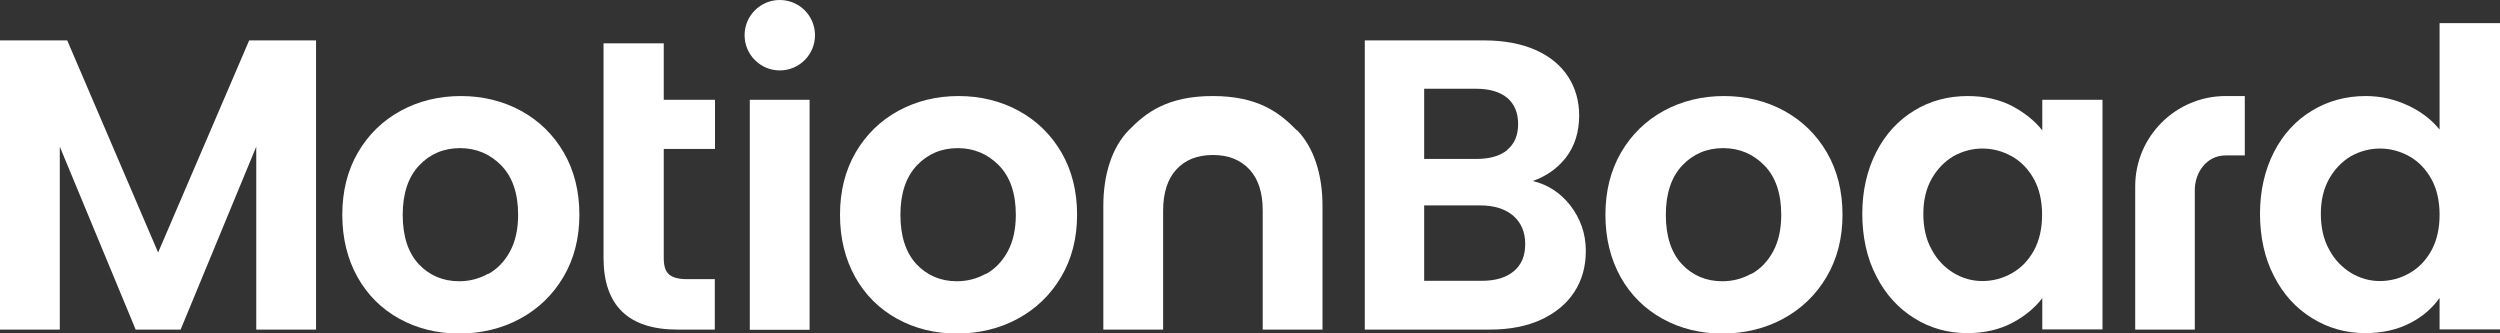
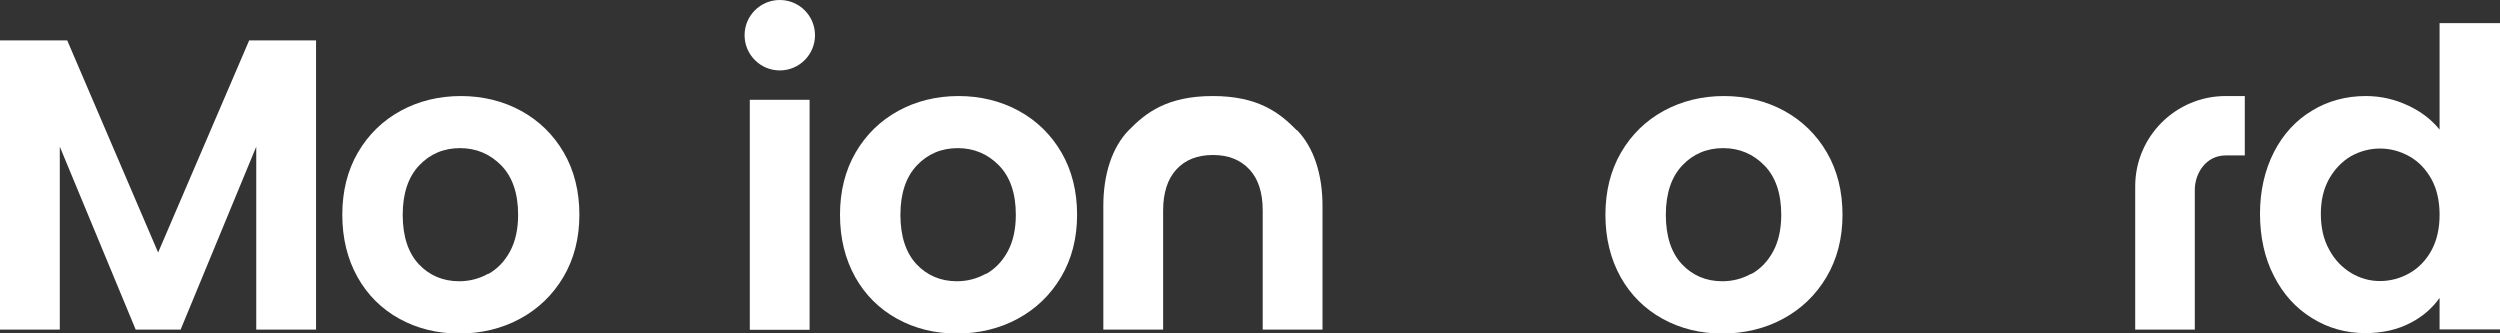
<svg xmlns="http://www.w3.org/2000/svg" viewBox="0 0 120 16" shape-rendering="geometricPrecision" text-rendering="geometricPrecision">
  <rect x="0" y="0" width="120" height="16" fill="#333333" stroke="none" />
  <defs>
    <style>.cls-1{fill:#fff;}</style>
  </defs>
  <g id="_編集モード">
    <polygon class="cls-1" points="7.59 12.12 3.24 1.97 3.23 1.94 0 1.94 0 15.82 2.87 15.82 2.87 7.04 6.5 15.79 6.51 15.82 8.67 15.82 12.3 7.04 12.3 15.82 15.17 15.82 15.17 1.94 11.96 1.94 7.59 12.12" />
    <path class="cls-1" d="M25.01,5.32c-.86-.47-1.84-.71-2.89-.71s-2.03.24-2.89.71c-.86.47-1.55,1.14-2.05,2-.5.86-.75,1.86-.75,2.99s.25,2.13.73,2.99c.48.86,1.16,1.53,2.01,2,.85.47,1.82.71,2.87.71s2.06-.24,2.92-.71c.87-.47,1.57-1.14,2.08-2,.51-.86.77-1.86.77-2.99s-.25-2.13-.75-2.99c-.5-.86-1.19-1.53-2.05-2ZM23.43,13.14c-.43.24-.9.36-1.39.36-.78,0-1.43-.28-1.94-.82-.51-.55-.77-1.34-.77-2.37s.27-1.82.79-2.37c.52-.55,1.18-.83,1.96-.83s1.44.28,1.98.83c.54.55.81,1.35.81,2.37,0,.69-.13,1.28-.39,1.76-.26.48-.61.84-1.04,1.08Z" />
-     <path class="cls-1" d="M73.57,8.69c.65-.23,1.18-.6,1.58-1.11.43-.55.65-1.23.65-2.04,0-.69-.18-1.32-.53-1.86-.35-.54-.88-.98-1.56-1.28-.68-.3-1.51-.46-2.45-.46h-5.75v13.88h6.01c.94,0,1.77-.16,2.46-.48.69-.32,1.23-.77,1.59-1.33.37-.56.55-1.23.55-1.97,0-.82-.26-1.56-.76-2.2-.47-.59-1.07-.98-1.78-1.15ZM72.35,7.2c-.35.29-.85.43-1.5.43h-2.49v-3.37h2.49c.65,0,1.15.15,1.5.44.34.29.52.71.52,1.25s-.17.95-.52,1.24ZM68.37,9.86h2.69c.66,0,1.19.17,1.57.49.38.33.58.78.58,1.36s-.18,1-.55,1.31c-.37.31-.89.46-1.55.46h-2.75v-3.62Z" />
    <path class="cls-1" d="M85.64,5.32c-.86-.47-1.84-.71-2.89-.71s-2.03.24-2.89.71c-.86.47-1.55,1.14-2.05,2-.5.86-.75,1.86-.75,2.99s.25,2.13.73,2.99c.48.86,1.16,1.53,2.01,2,.85.47,1.82.71,2.87.71s2.06-.24,2.92-.71c.87-.47,1.57-1.14,2.08-2,.51-.86.77-1.86.77-2.99s-.25-2.13-.75-2.99c-.5-.86-1.19-1.53-2.05-2ZM84.06,13.14c-.43.24-.9.36-1.39.36-.78,0-1.43-.28-1.94-.82-.51-.55-.77-1.34-.77-2.37s.27-1.82.79-2.37c.52-.55,1.18-.83,1.96-.83s1.44.28,1.98.83c.54.55.81,1.35.81,2.37,0,.69-.13,1.28-.39,1.76-.26.48-.61.84-1.04,1.08Z" />
-     <path class="cls-1" d="M98.03,6.26c-.36-.46-.84-.84-1.41-1.15-.62-.33-1.35-.5-2.17-.5-.94,0-1.81.23-2.57.7-.76.46-1.38,1.13-1.82,1.99-.44.86-.67,1.86-.67,2.96s.22,2.13.67,2.99c.44.87,1.06,1.55,1.82,2.02.76.48,1.62.72,2.55.72.82,0,1.56-.17,2.19-.51.58-.31,1.06-.71,1.41-1.17v1.5h2.89V4.79h-2.89v1.47ZM92.72,8.58c.27-.47.62-.83,1.04-1.08.43-.24.9-.37,1.4-.37s.98.13,1.42.38c.44.25.79.62,1.05,1.09.26.47.39,1.05.39,1.71s-.13,1.23-.39,1.71c-.26.47-.61.84-1.05,1.09-.44.25-.92.38-1.42.38s-.96-.13-1.39-.39c-.43-.26-.79-.63-1.05-1.12-.27-.48-.4-1.06-.4-1.71s.13-1.21.4-1.69Z" />
    <path class="cls-1" d="M117.1,1.11v5.11c-.38-.47-.87-.85-1.48-1.14-.65-.31-1.34-.47-2.06-.47-.94,0-1.81.23-2.58.7-.77.46-1.39,1.13-1.83,1.99-.44.86-.67,1.86-.67,2.96s.22,2.13.67,2.99c.44.87,1.06,1.55,1.83,2.02.77.48,1.63.72,2.56.72.82,0,1.56-.17,2.18-.5.58-.3,1.04-.71,1.38-1.19v1.51h2.9V1.11h-2.9ZM111.8,8.58c.27-.47.62-.83,1.04-1.08.43-.24.9-.37,1.4-.37s.98.13,1.42.38c.44.25.79.62,1.05,1.09.26.47.39,1.05.39,1.71s-.13,1.23-.39,1.71c-.26.47-.61.84-1.05,1.09-.44.25-.92.38-1.42.38s-.96-.13-1.39-.39c-.43-.26-.79-.63-1.05-1.12-.27-.48-.4-1.06-.4-1.71s.13-1.21.4-1.69Z" />
    <rect class="cls-1" x="35.99" y="4.79" width="2.87" height="11.04" />
    <path class="cls-1" d="M48.9,5.32c-.86-.47-1.84-.71-2.89-.71s-2.03.24-2.89.71c-.86.47-1.55,1.14-2.05,2-.5.86-.75,1.86-.75,2.99s.25,2.13.73,2.99c.48.86,1.16,1.53,2.01,2,.85.47,1.82.71,2.87.71s2.06-.24,2.92-.71c.87-.47,1.57-1.14,2.08-2,.51-.86.77-1.86.77-2.99s-.25-2.13-.75-2.99c-.5-.86-1.19-1.53-2.05-2ZM47.32,13.14c-.43.24-.9.36-1.39.36-.78,0-1.43-.28-1.94-.82-.51-.55-.77-1.34-.77-2.37s.27-1.82.79-2.37c.52-.55,1.18-.83,1.96-.83s1.44.28,1.98.83c.54.55.81,1.35.81,2.37,0,.69-.13,1.28-.39,1.76-.26.48-.61.84-1.04,1.08Z" />
    <path class="cls-1" d="M105.35,15.82h-2.86v-6.88c0-2.39,1.95-4.33,4.34-4.33h.92v2.85h-.92c-.93,0-1.48.84-1.48,1.66v6.71Z" />
-     <path class="cls-1" d="M31.86,2.08h-2.89v10.3c0,2.29,1.2,3.44,3.55,3.44h1.79v-2.42h-1.33c-.41,0-.7-.08-.87-.23-.17-.15-.25-.41-.25-.77v-5.25h2.46v-2.36h-2.46v-2.71Z" />
    <path class="cls-1" d="M62.24,6.25c-.81-.83-1.84-1.64-4.03-1.64s-3.22.81-4.03,1.64c-.81.83-1.22,2.14-1.22,3.62v5.95h2.87v-5.72c0-.85.22-1.52.64-1.97.42-.46,1.01-.69,1.75-.69.74,0,1.32.23,1.75.69.43.46.64,1.12.64,1.97v5.72h2.87v-5.95c0-1.48-.41-2.79-1.22-3.62Z" />
    <ellipse id="_楕円形_125" class="cls-1" cx="37.43" cy="1.69" rx="1.69" ry="1.69" />
  </g>
</svg>